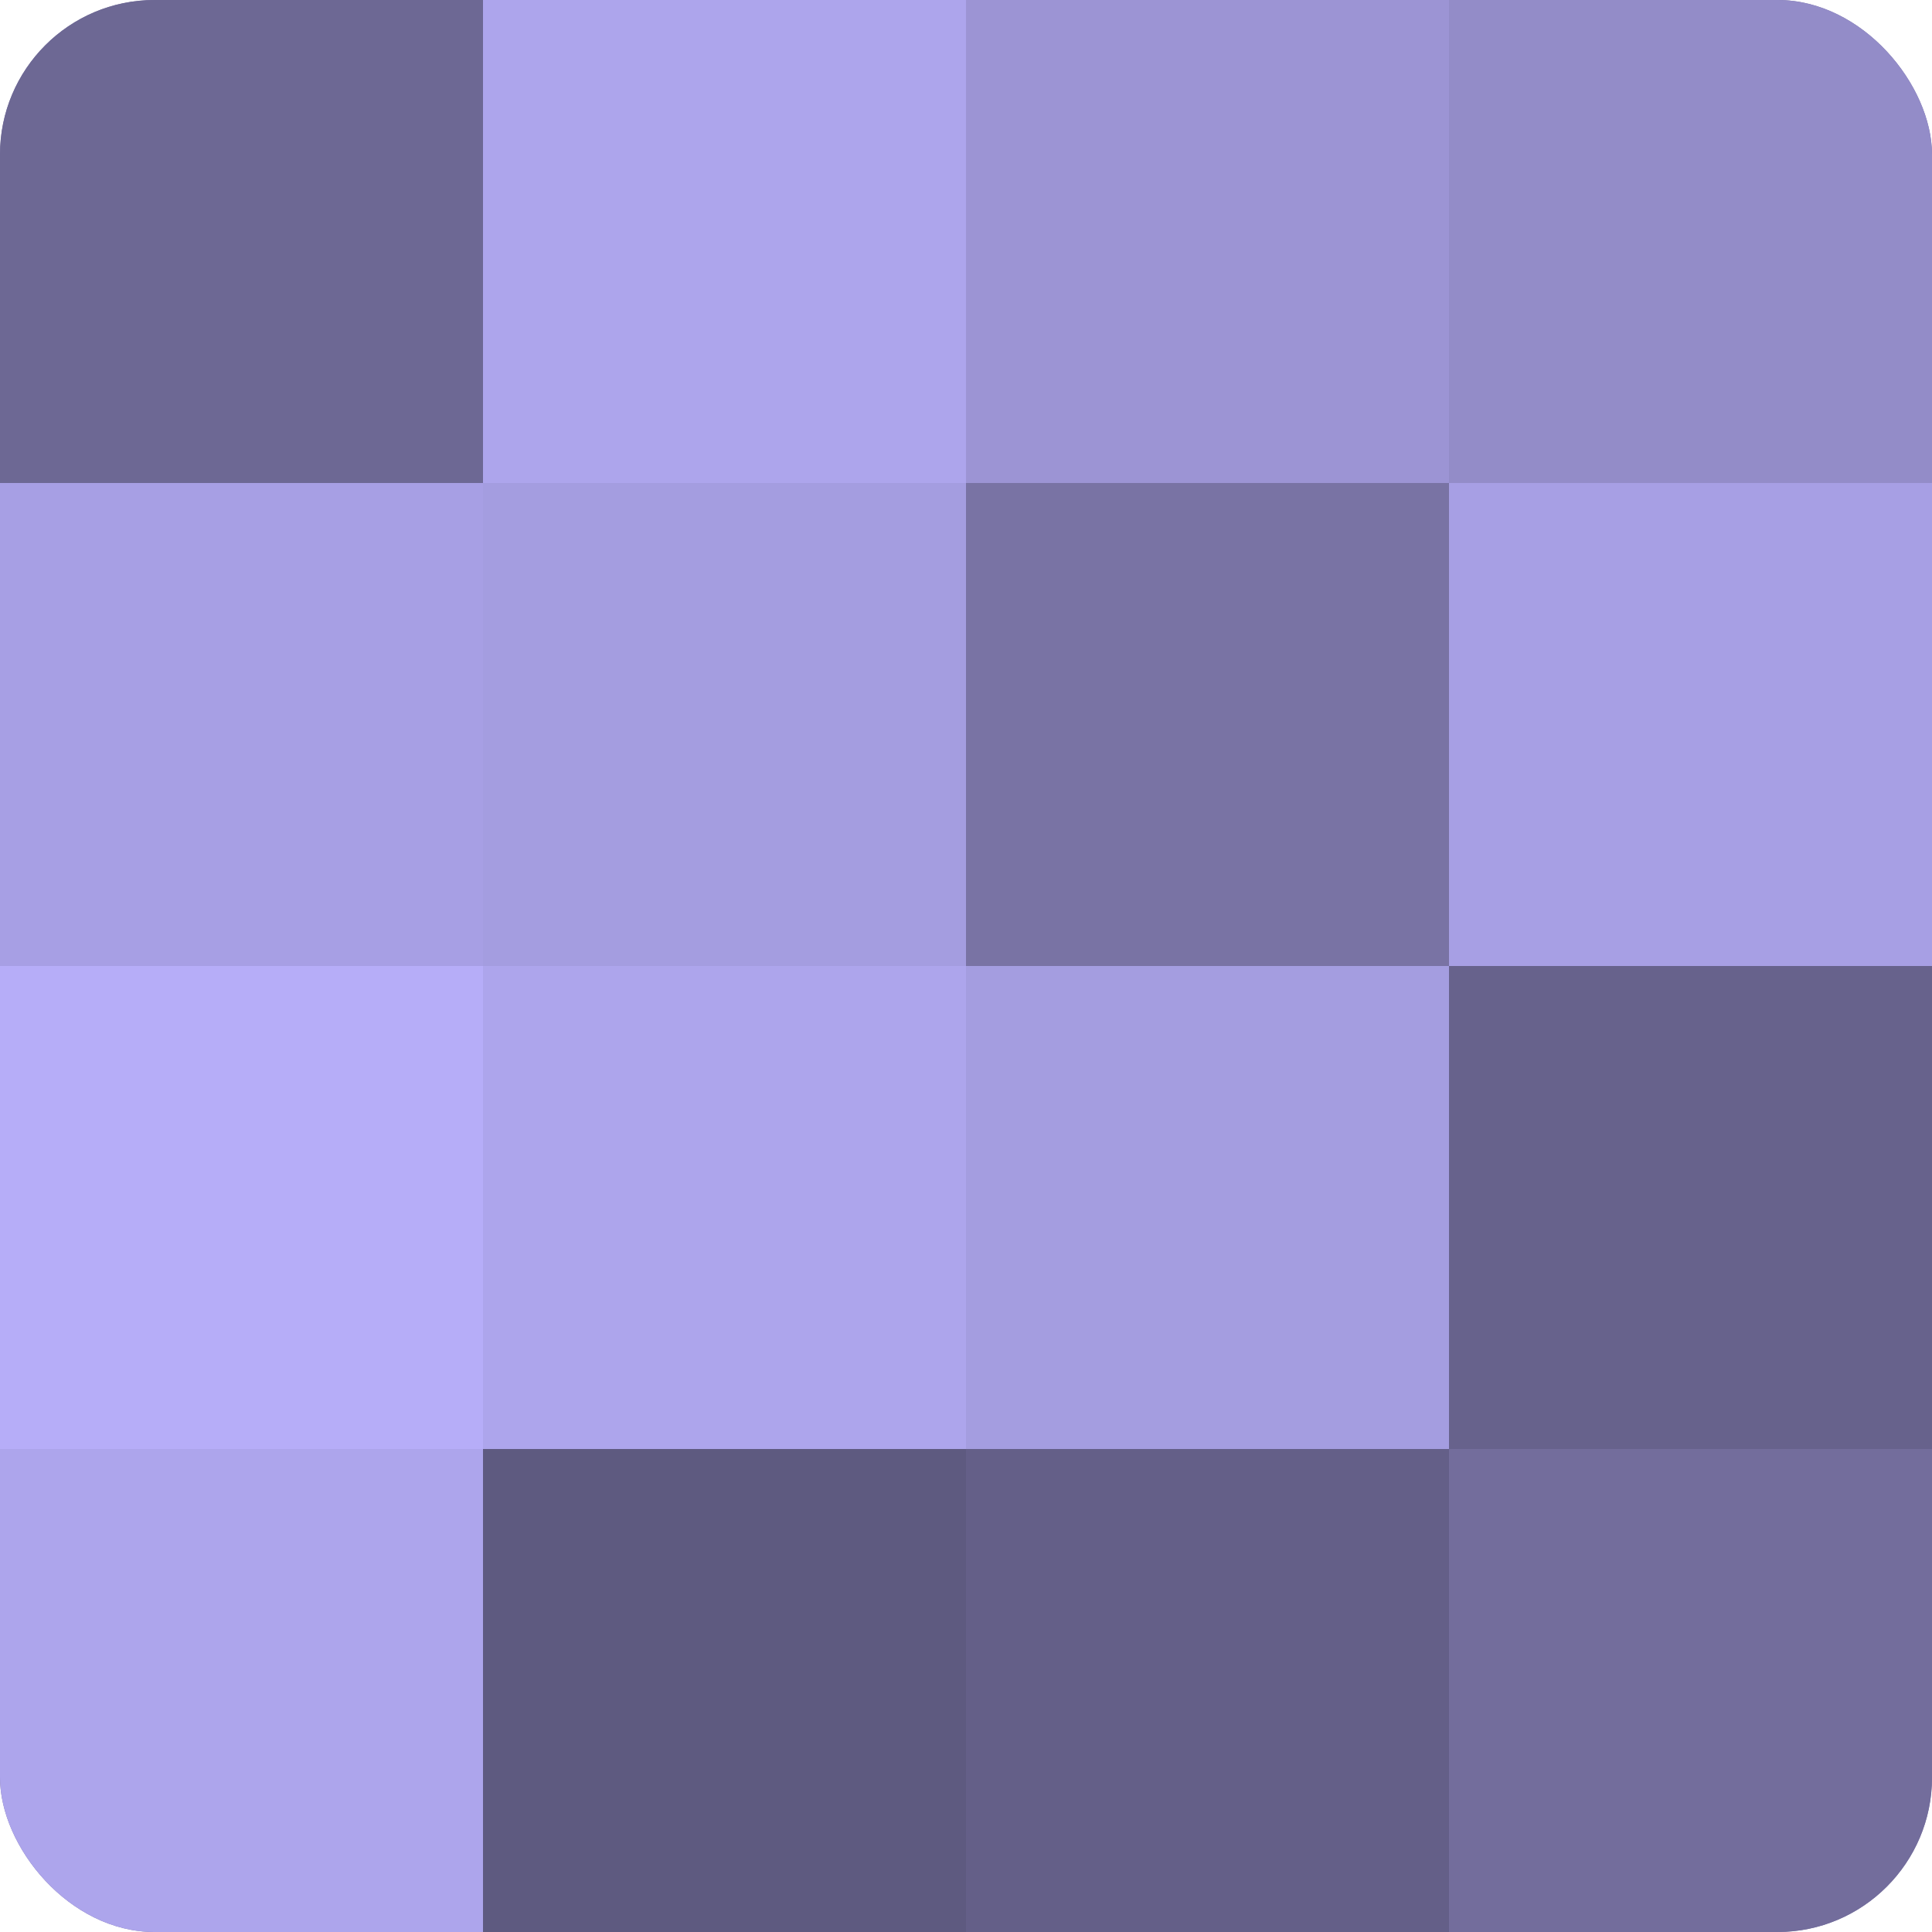
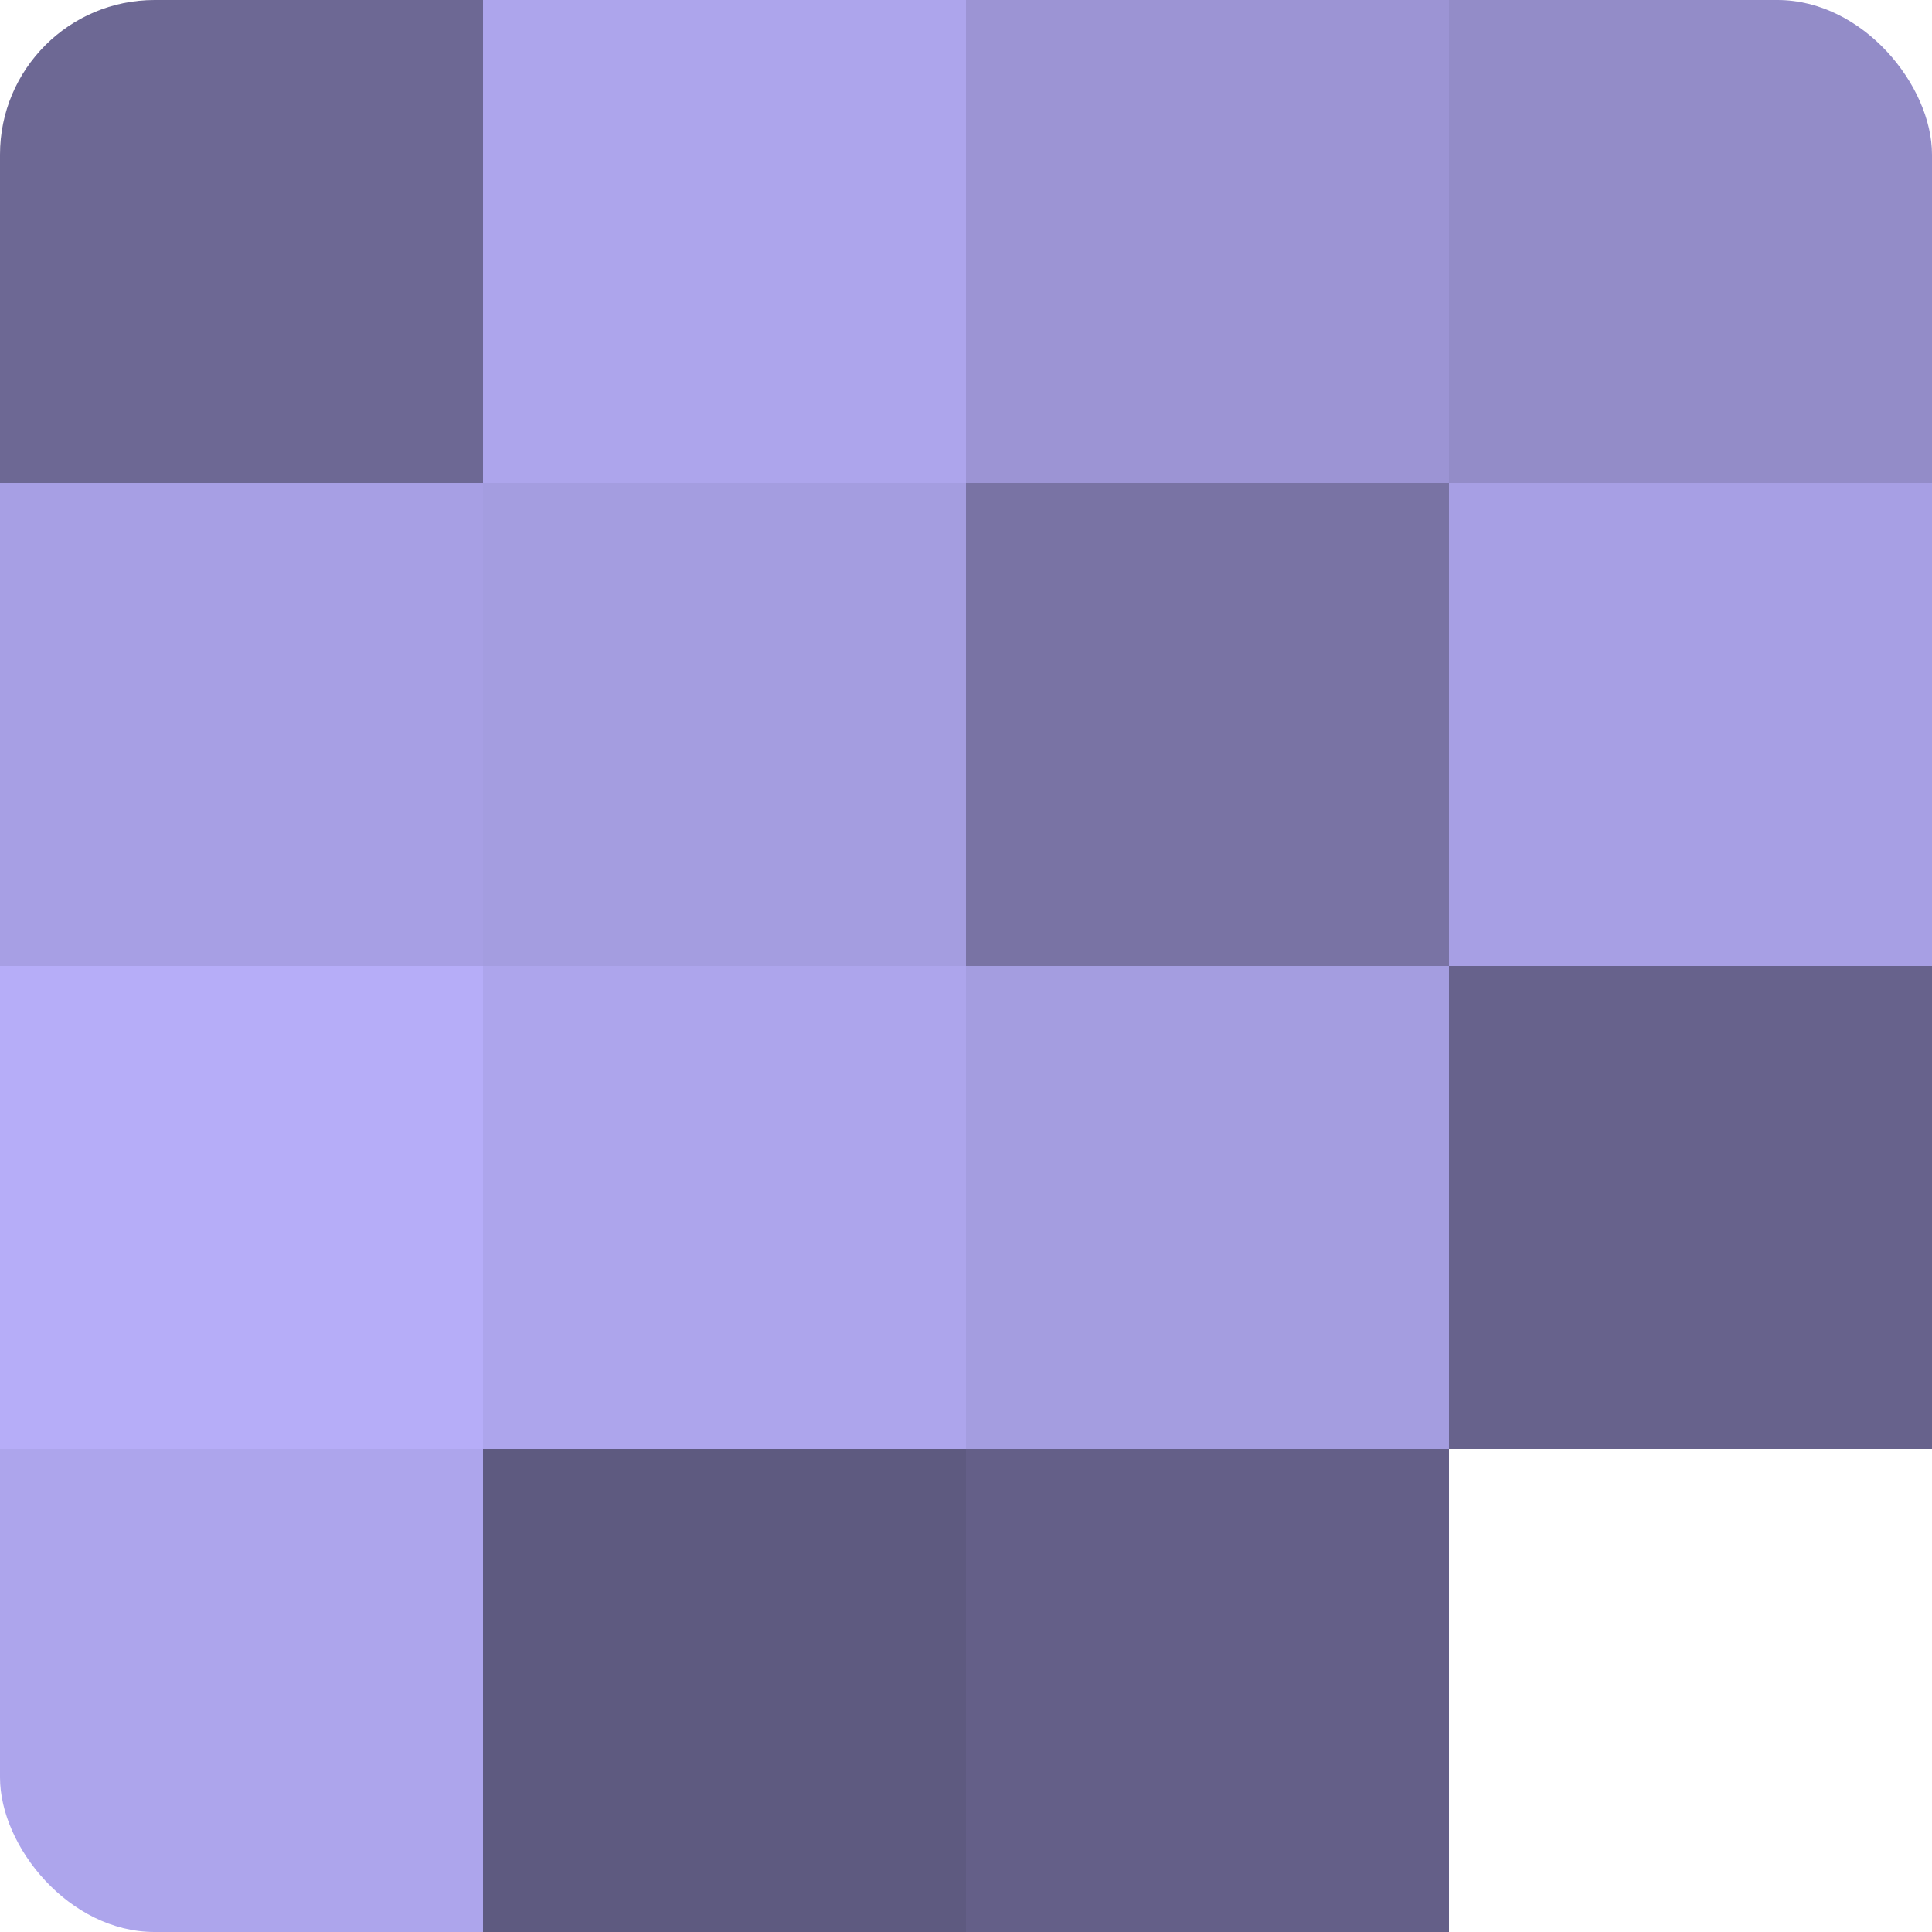
<svg xmlns="http://www.w3.org/2000/svg" width="60" height="60" viewBox="0 0 100 100" preserveAspectRatio="xMidYMid meet">
  <defs>
    <clipPath id="c" width="100" height="100">
      <rect width="100" height="100" rx="8" ry="8" />
    </clipPath>
  </defs>
  <g clip-path="url(#c)">
-     <rect width="100" height="100" fill="#7670a0" />
    <rect width="25" height="25" fill="#6d6894" />
    <rect y="25" width="25" height="25" fill="#a79fe4" />
    <rect y="50" width="25" height="25" fill="#b6adf8" />
    <rect y="75" width="25" height="25" fill="#ada5ec" />
    <rect x="25" width="25" height="25" fill="#ada5ec" />
    <rect x="25" y="25" width="25" height="25" fill="#a49de0" />
    <rect x="25" y="50" width="25" height="25" fill="#ada5ec" />
    <rect x="25" y="75" width="25" height="25" fill="#5e5a80" />
    <rect x="50" width="25" height="25" fill="#9c94d4" />
    <rect x="50" y="25" width="25" height="25" fill="#7973a4" />
    <rect x="50" y="50" width="25" height="25" fill="#a49de0" />
    <rect x="50" y="75" width="25" height="25" fill="#645f88" />
    <rect x="75" width="25" height="25" fill="#938cc8" />
    <rect x="75" y="25" width="25" height="25" fill="#a79fe4" />
    <rect x="75" y="50" width="25" height="25" fill="#67628c" />
-     <rect x="75" y="75" width="25" height="25" fill="#736d9c" />
  </g>
</svg>